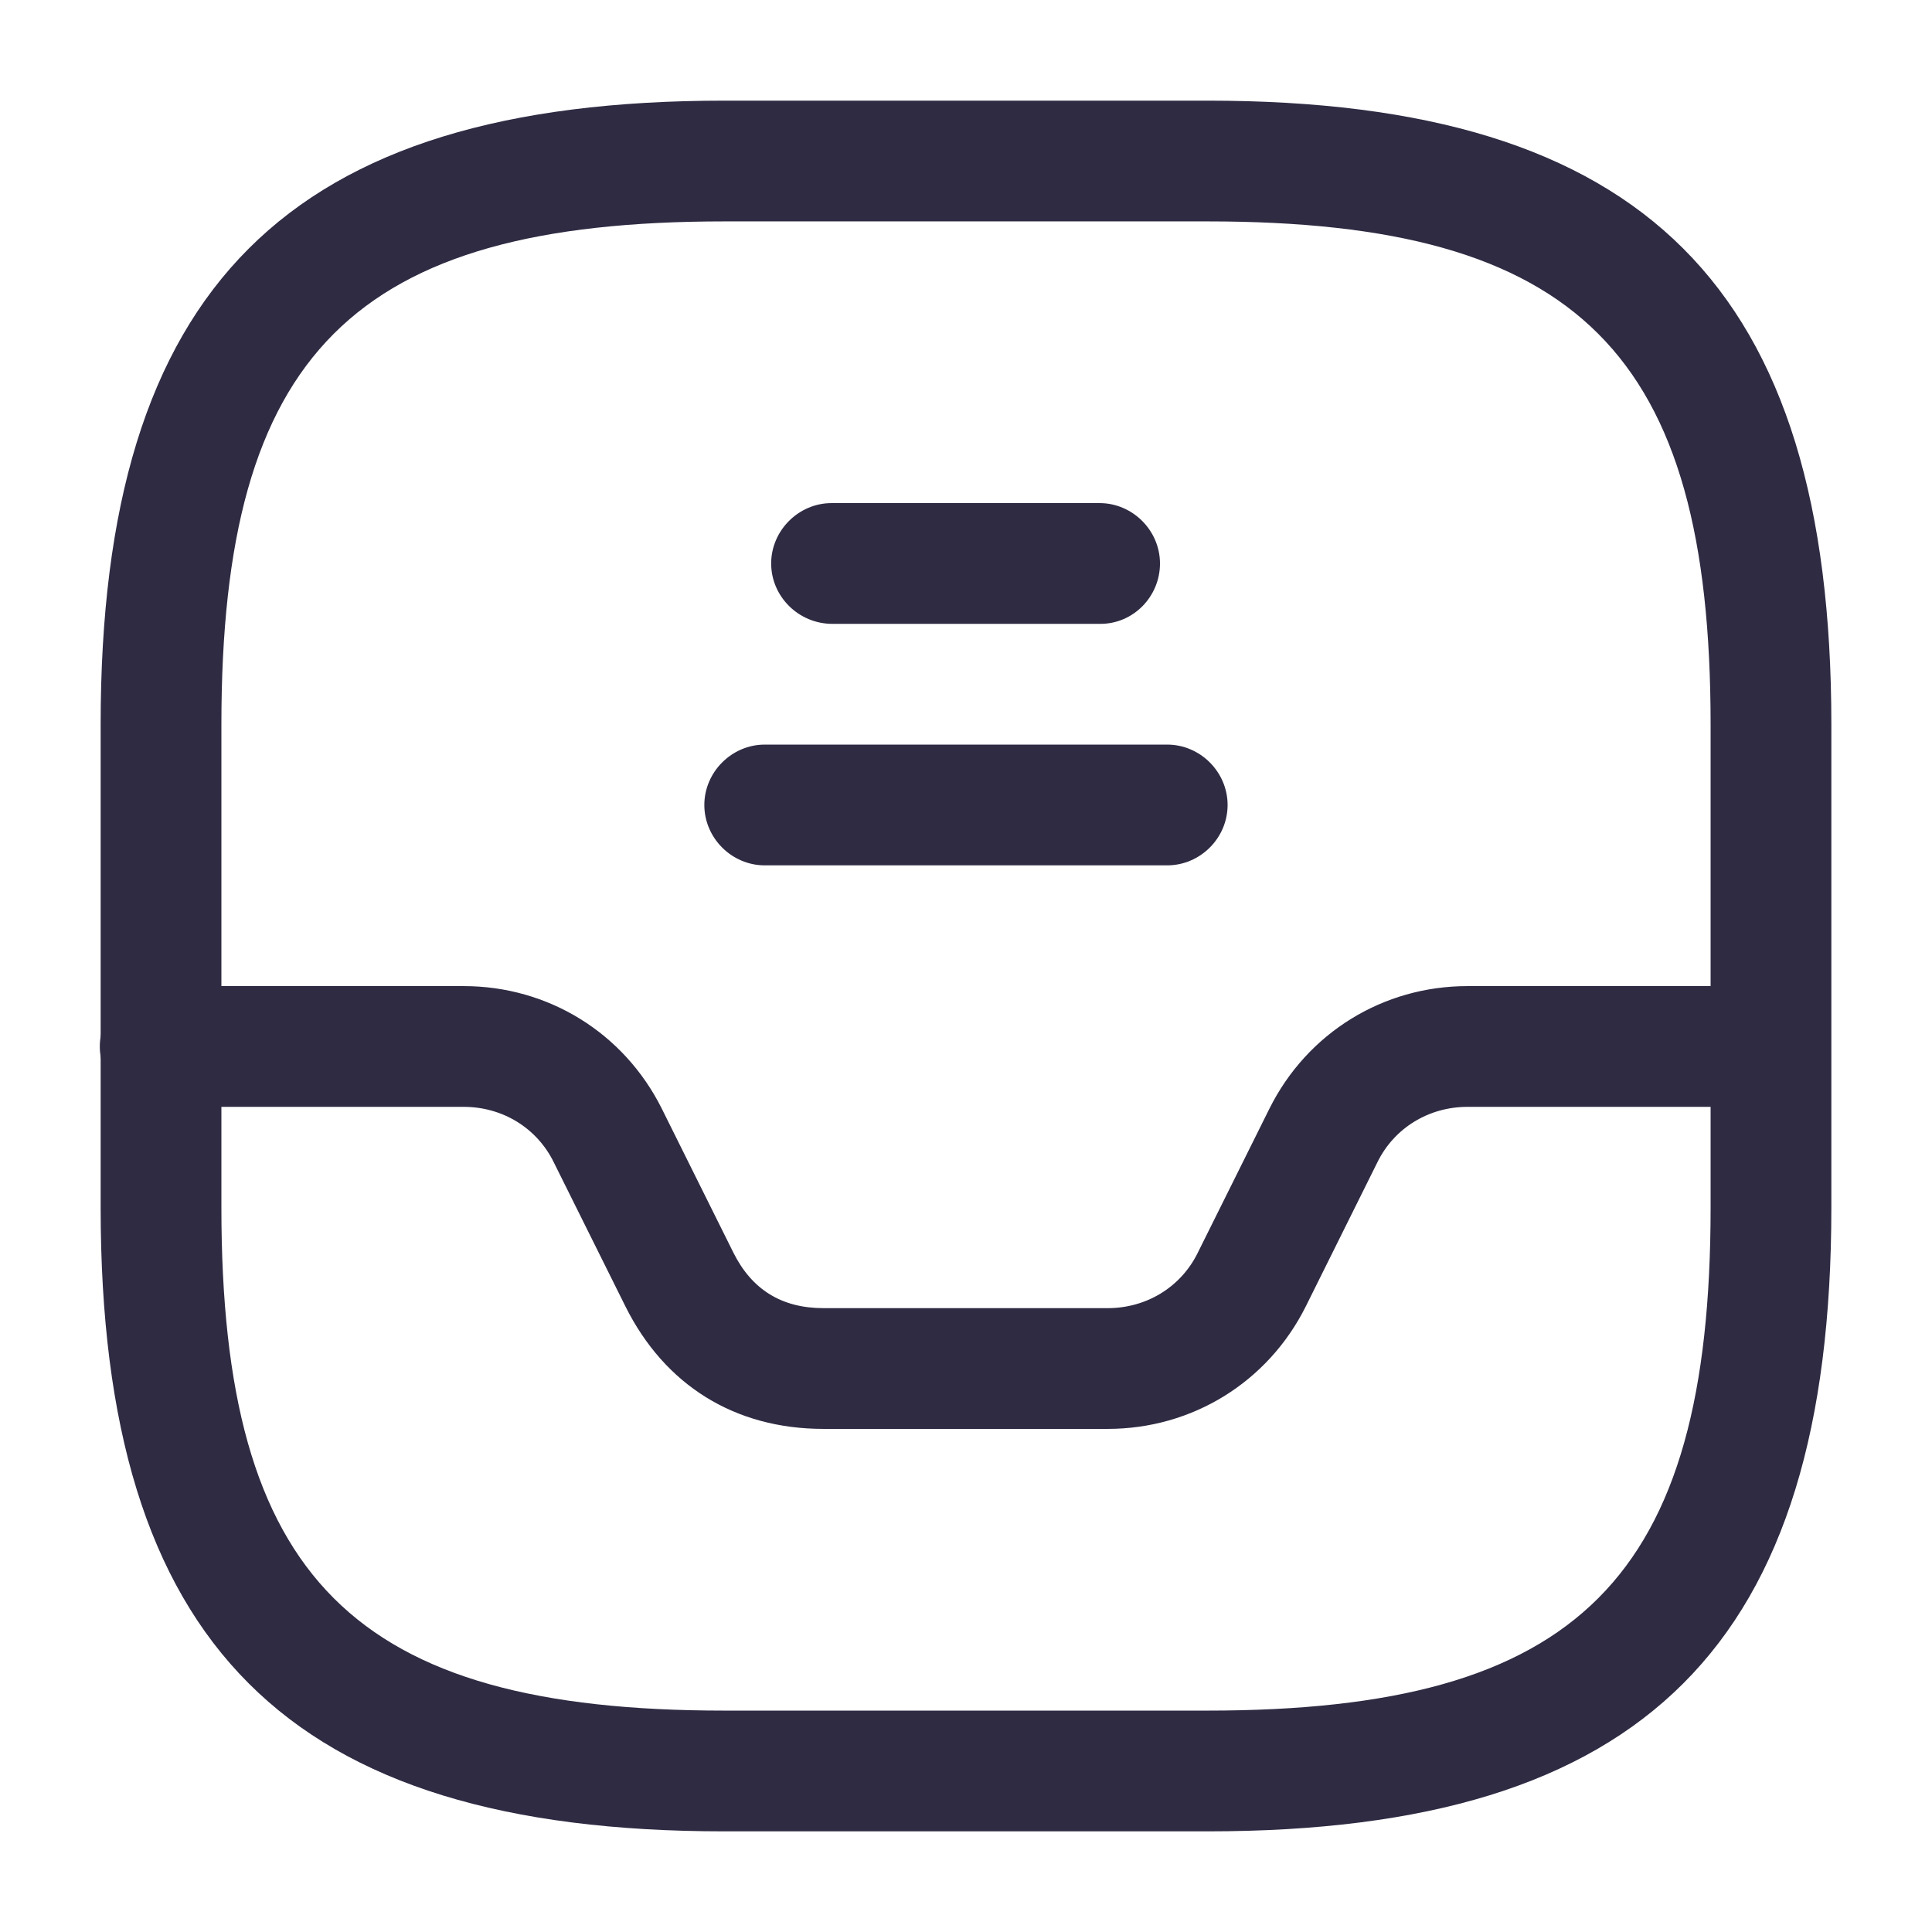
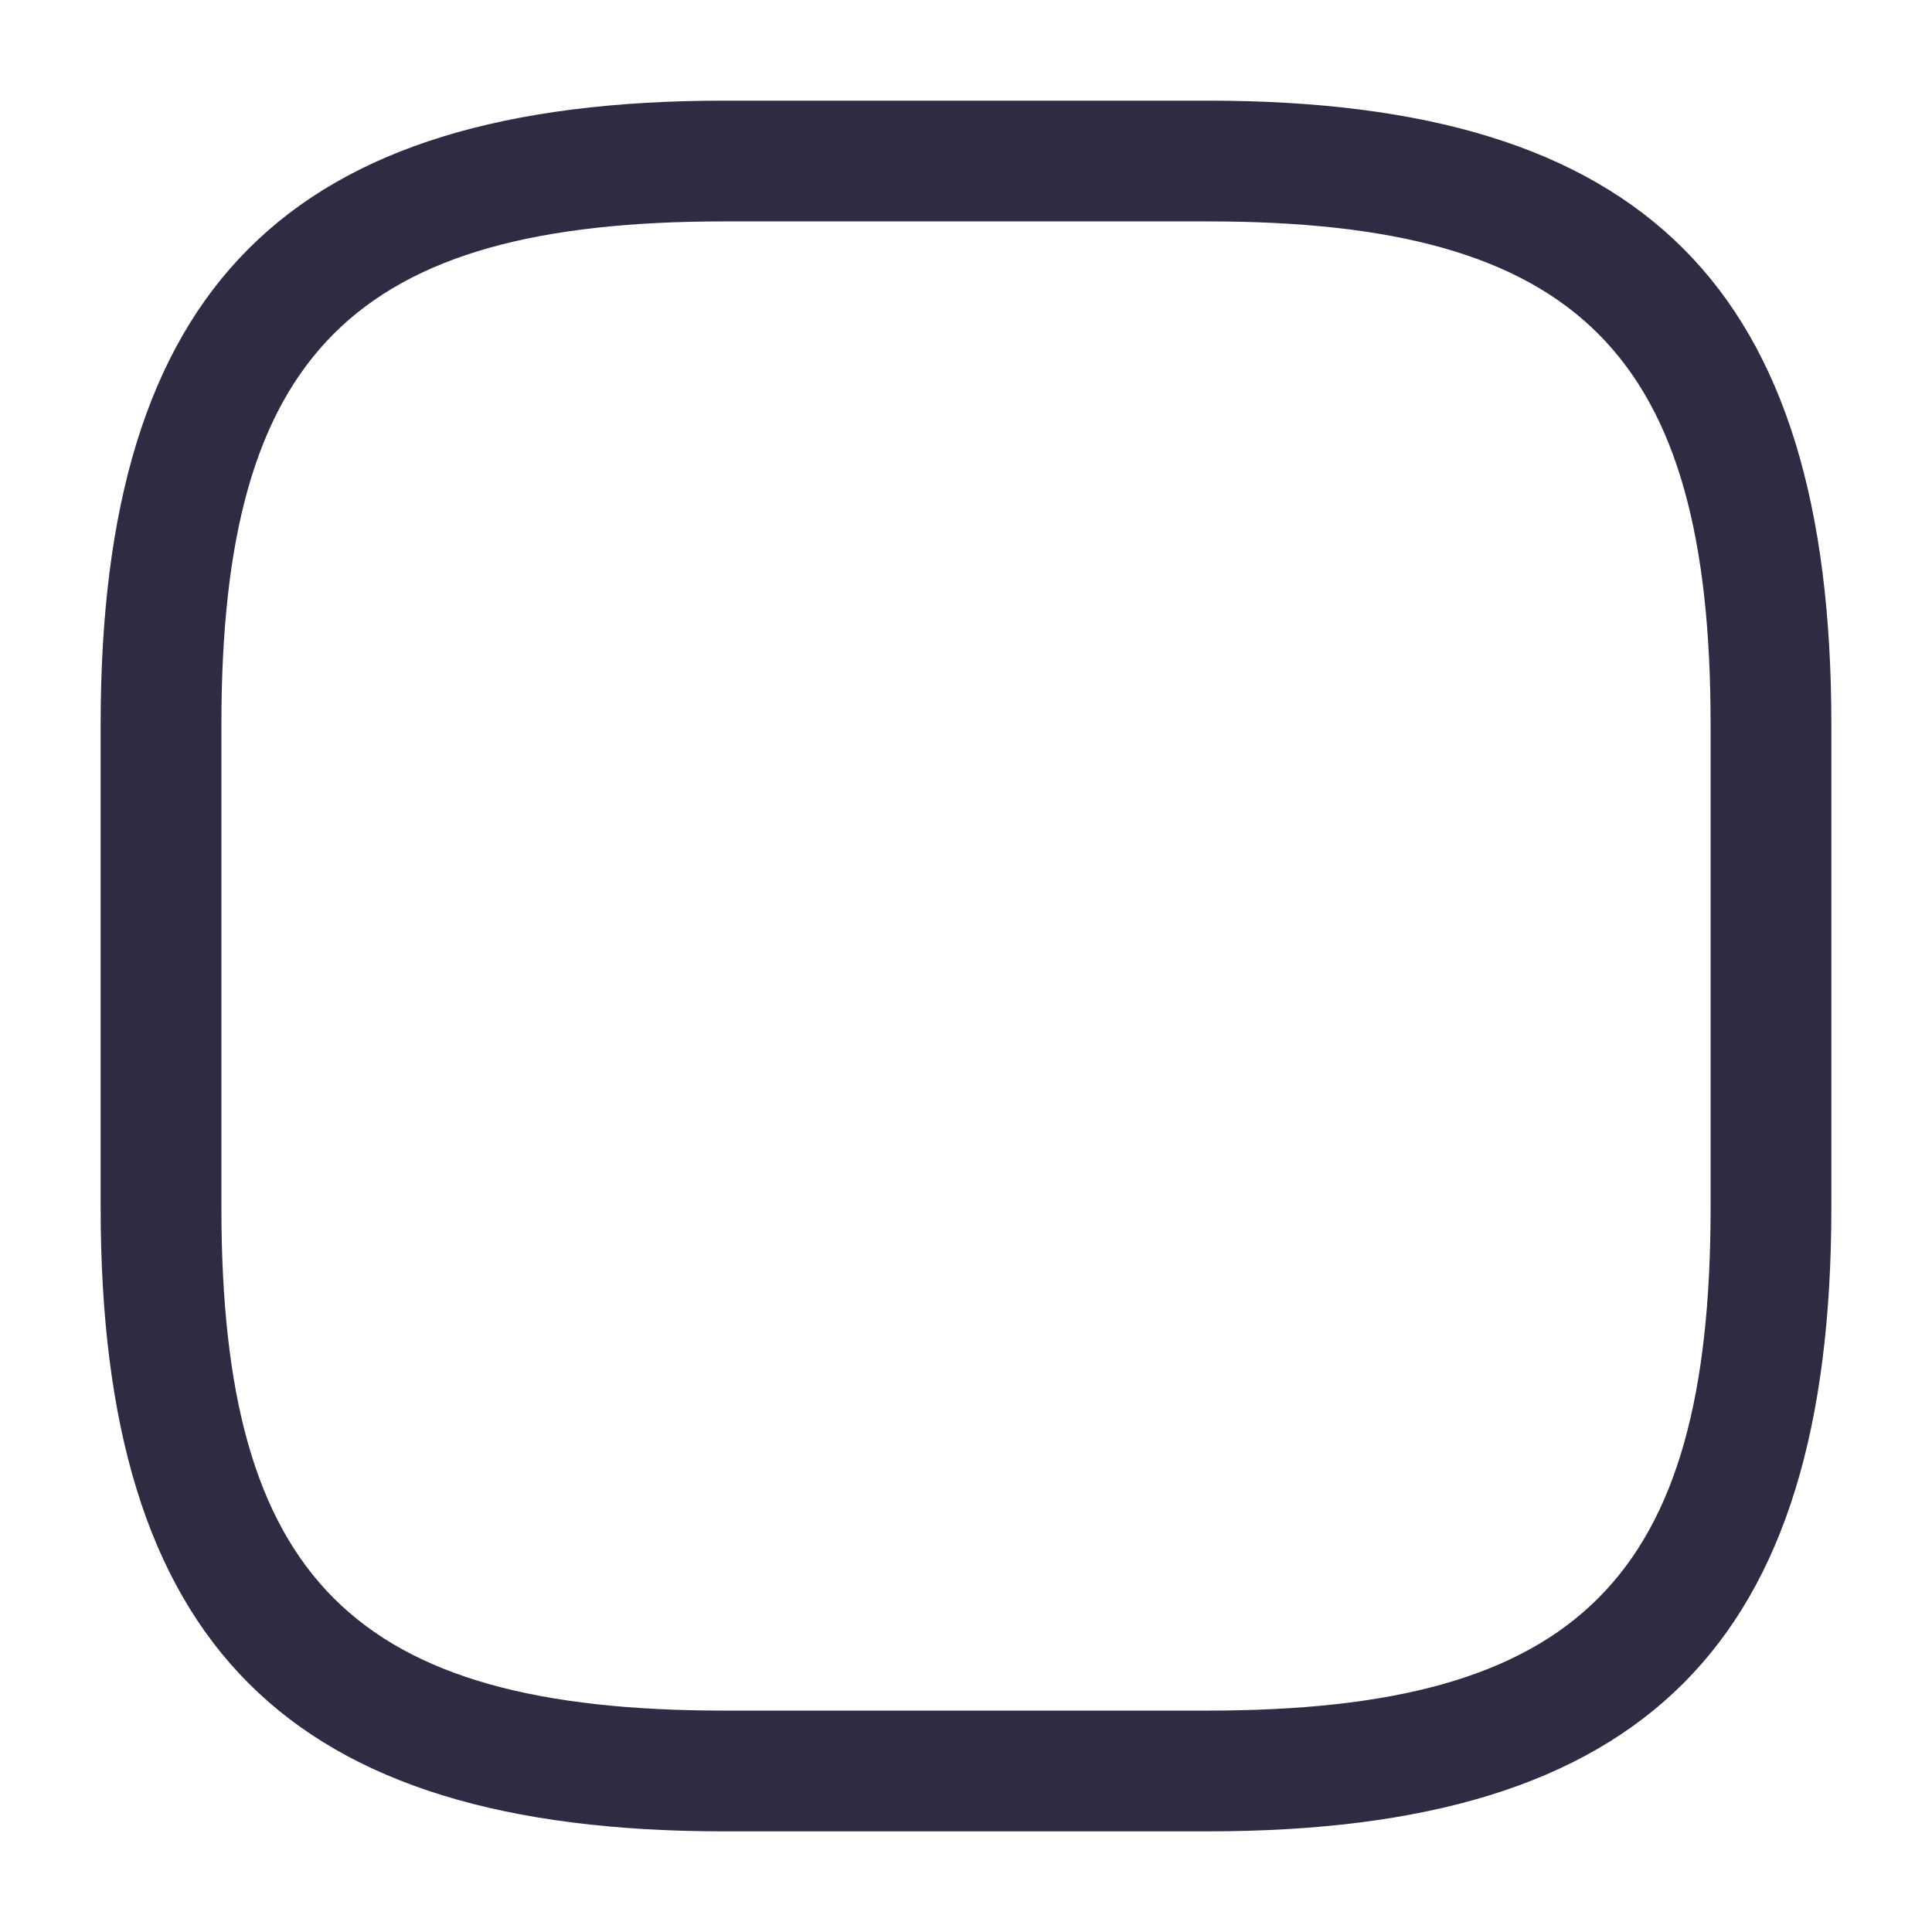
<svg xmlns="http://www.w3.org/2000/svg" width="32" height="32" viewBox="0 0 32 32" fill="none">
  <path d="M20 30.333H12C4.76 30.333 1.667 27.24 1.667 20V12C1.667 4.76 4.76 1.667 12 1.667H20C27.24 1.667 30.333 4.76 30.333 12V20C30.333 27.24 27.24 30.333 20 30.333ZM12 3.667C5.853 3.667 3.667 5.853 3.667 12V20C3.667 26.147 5.853 28.333 12 28.333H20C26.146 28.333 28.333 26.147 28.333 20V12C28.333 5.853 26.146 3.667 20 3.667H12Z" fill="#2F2B43" />
-   <path d="M18.347 23.667H13.64C12.173 23.667 11.013 22.947 10.36 21.64L9.173 19.253C8.893 18.68 8.32 18.333 7.68 18.333H2.653C2.107 18.333 1.653 17.88 1.653 17.333C1.653 16.787 2.12 16.333 2.667 16.333H7.68C9.08 16.333 10.333 17.107 10.96 18.36L12.147 20.747C12.453 21.36 12.947 21.667 13.64 21.667H18.347C18.987 21.667 19.56 21.32 19.84 20.747L21.027 18.36C21.653 17.107 22.907 16.333 24.307 16.333H29.293C29.84 16.333 30.293 16.787 30.293 17.333C30.293 17.88 29.84 18.333 29.293 18.333H24.307C23.667 18.333 23.093 18.68 22.813 19.253L21.627 21.64C21 22.893 19.747 23.667 18.347 23.667Z" fill="#2F2B43" />
-   <path d="M18.227 10.333H13.787C13.227 10.333 12.773 9.88 12.773 9.333C12.773 8.787 13.227 8.333 13.773 8.333H18.213C18.76 8.333 19.213 8.787 19.213 9.333C19.213 9.88 18.773 10.333 18.227 10.333Z" fill="#2F2B43" />
-   <path d="M19.333 14.333H12.666C12.12 14.333 11.666 13.88 11.666 13.333C11.666 12.787 12.12 12.333 12.666 12.333H19.333C19.88 12.333 20.333 12.787 20.333 13.333C20.333 13.88 19.88 14.333 19.333 14.333Z" fill="#2F2B43" />
</svg>